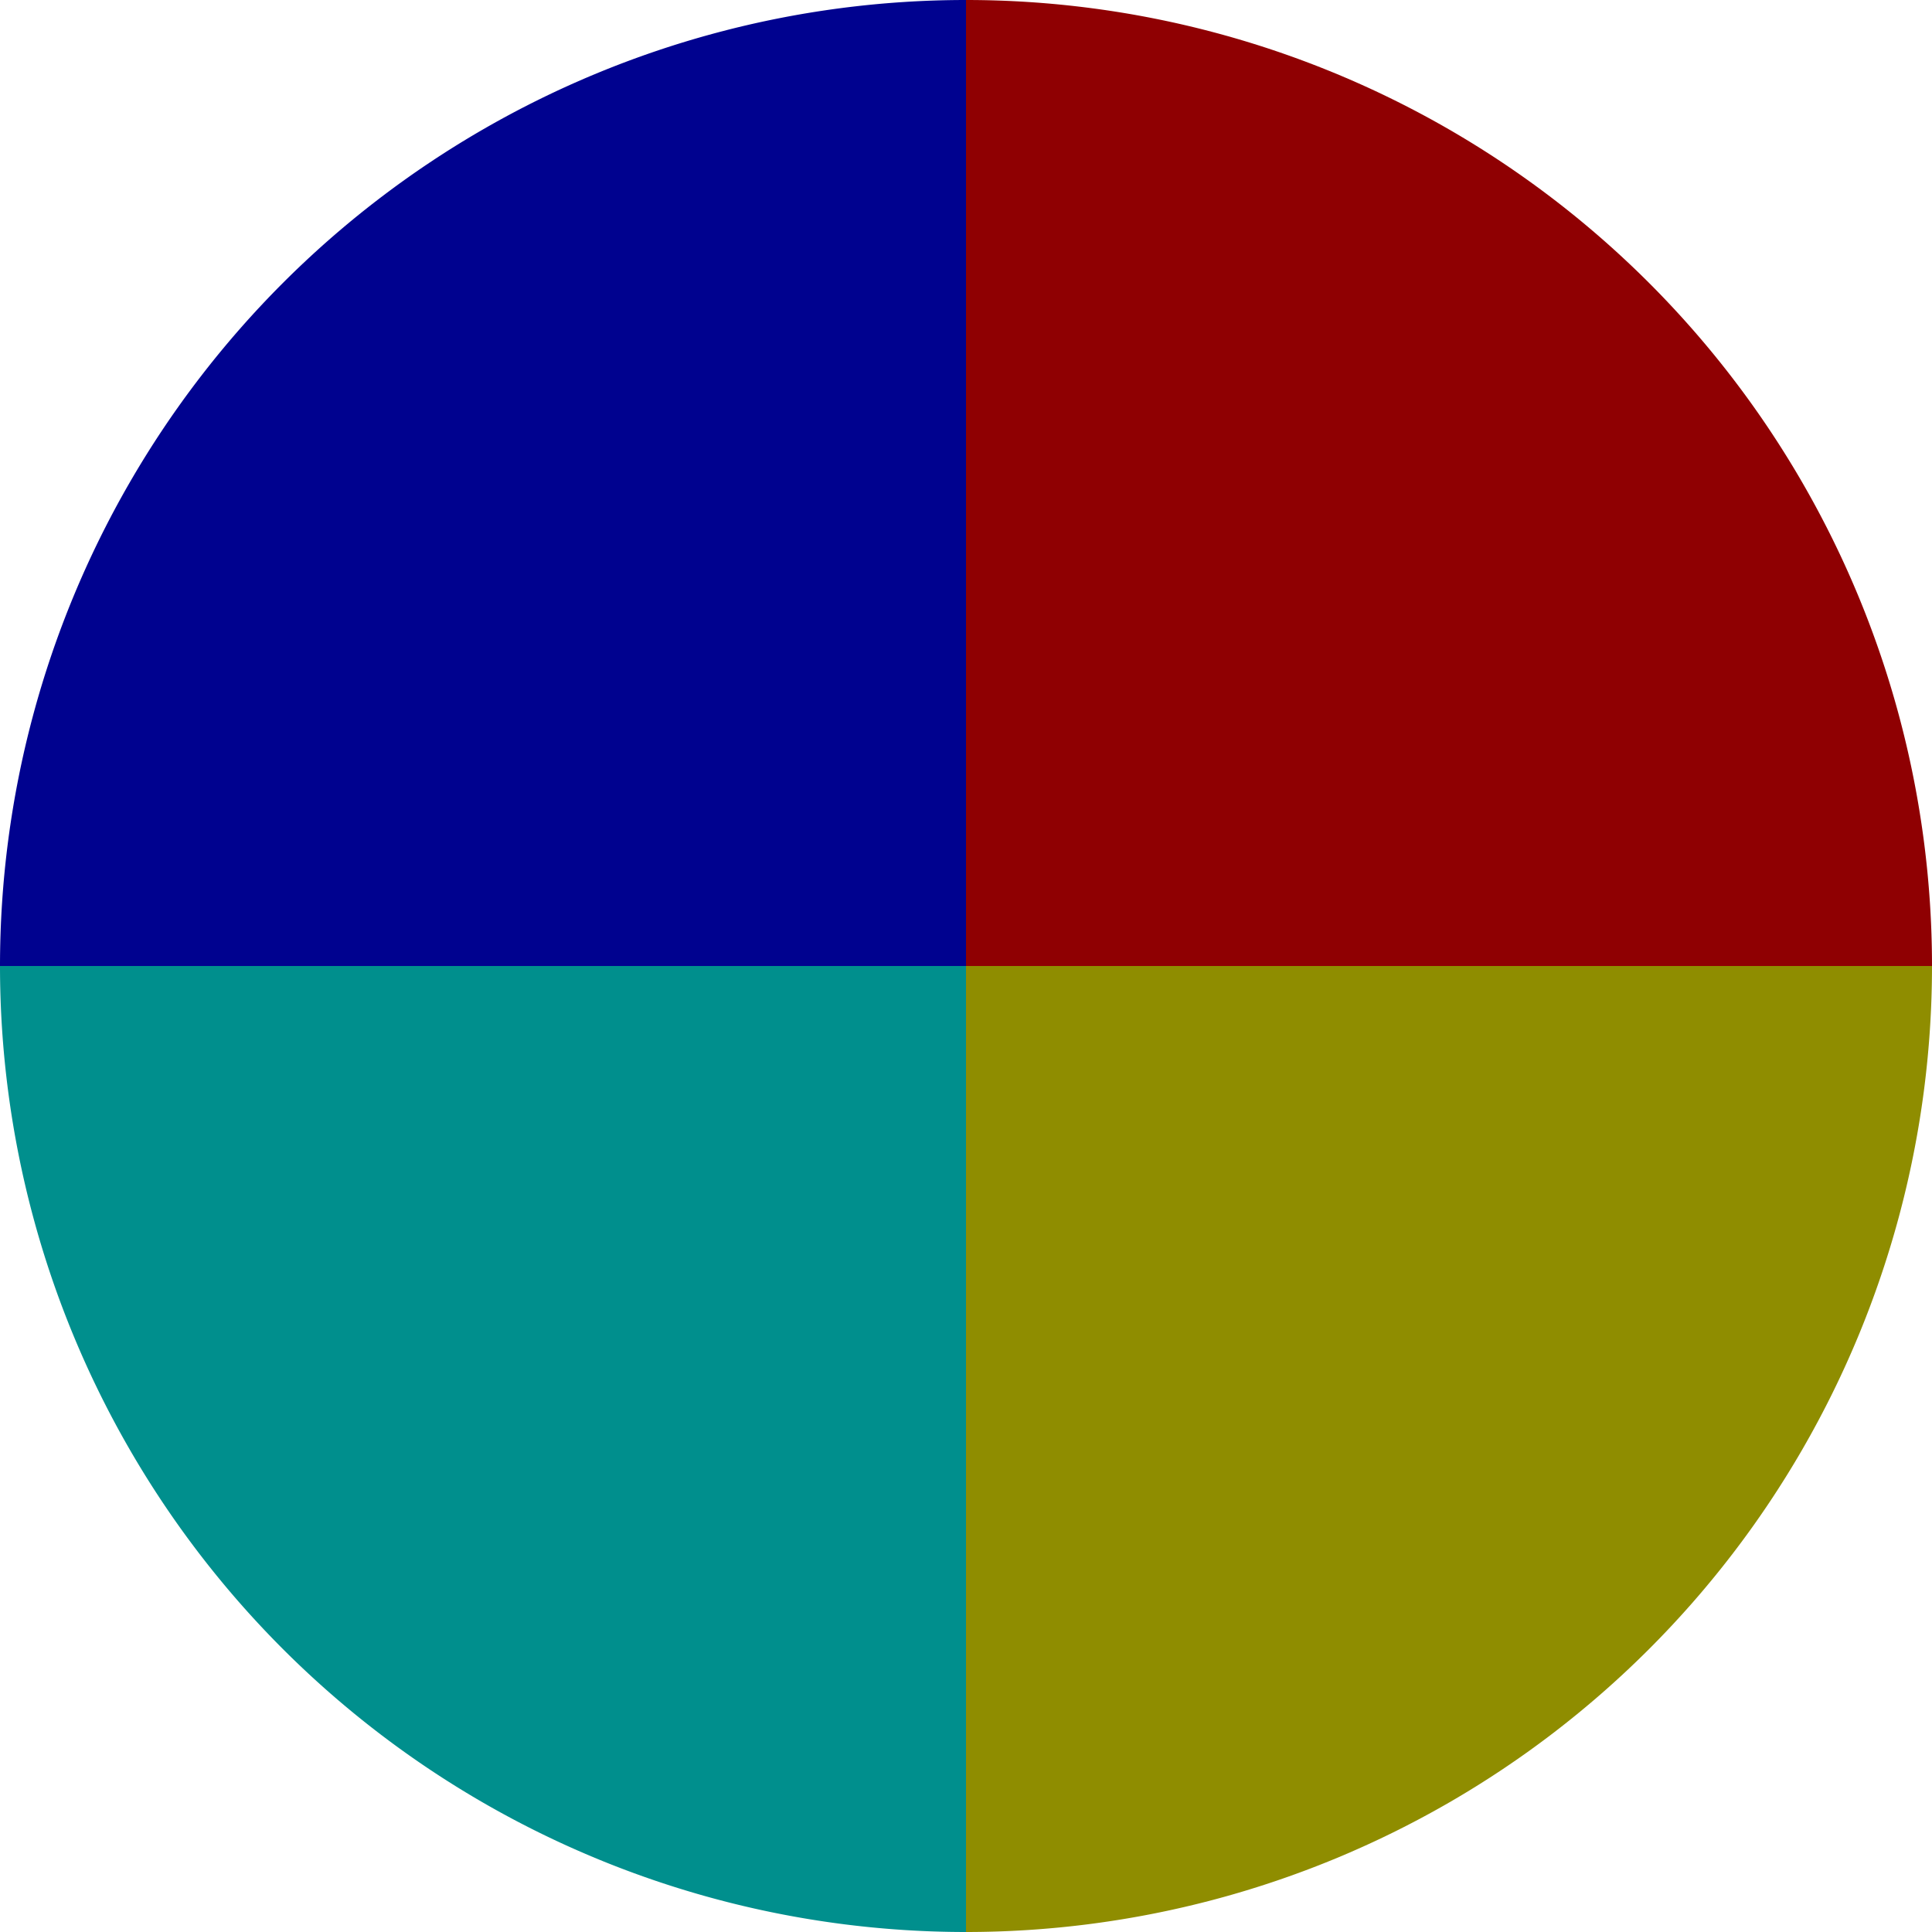
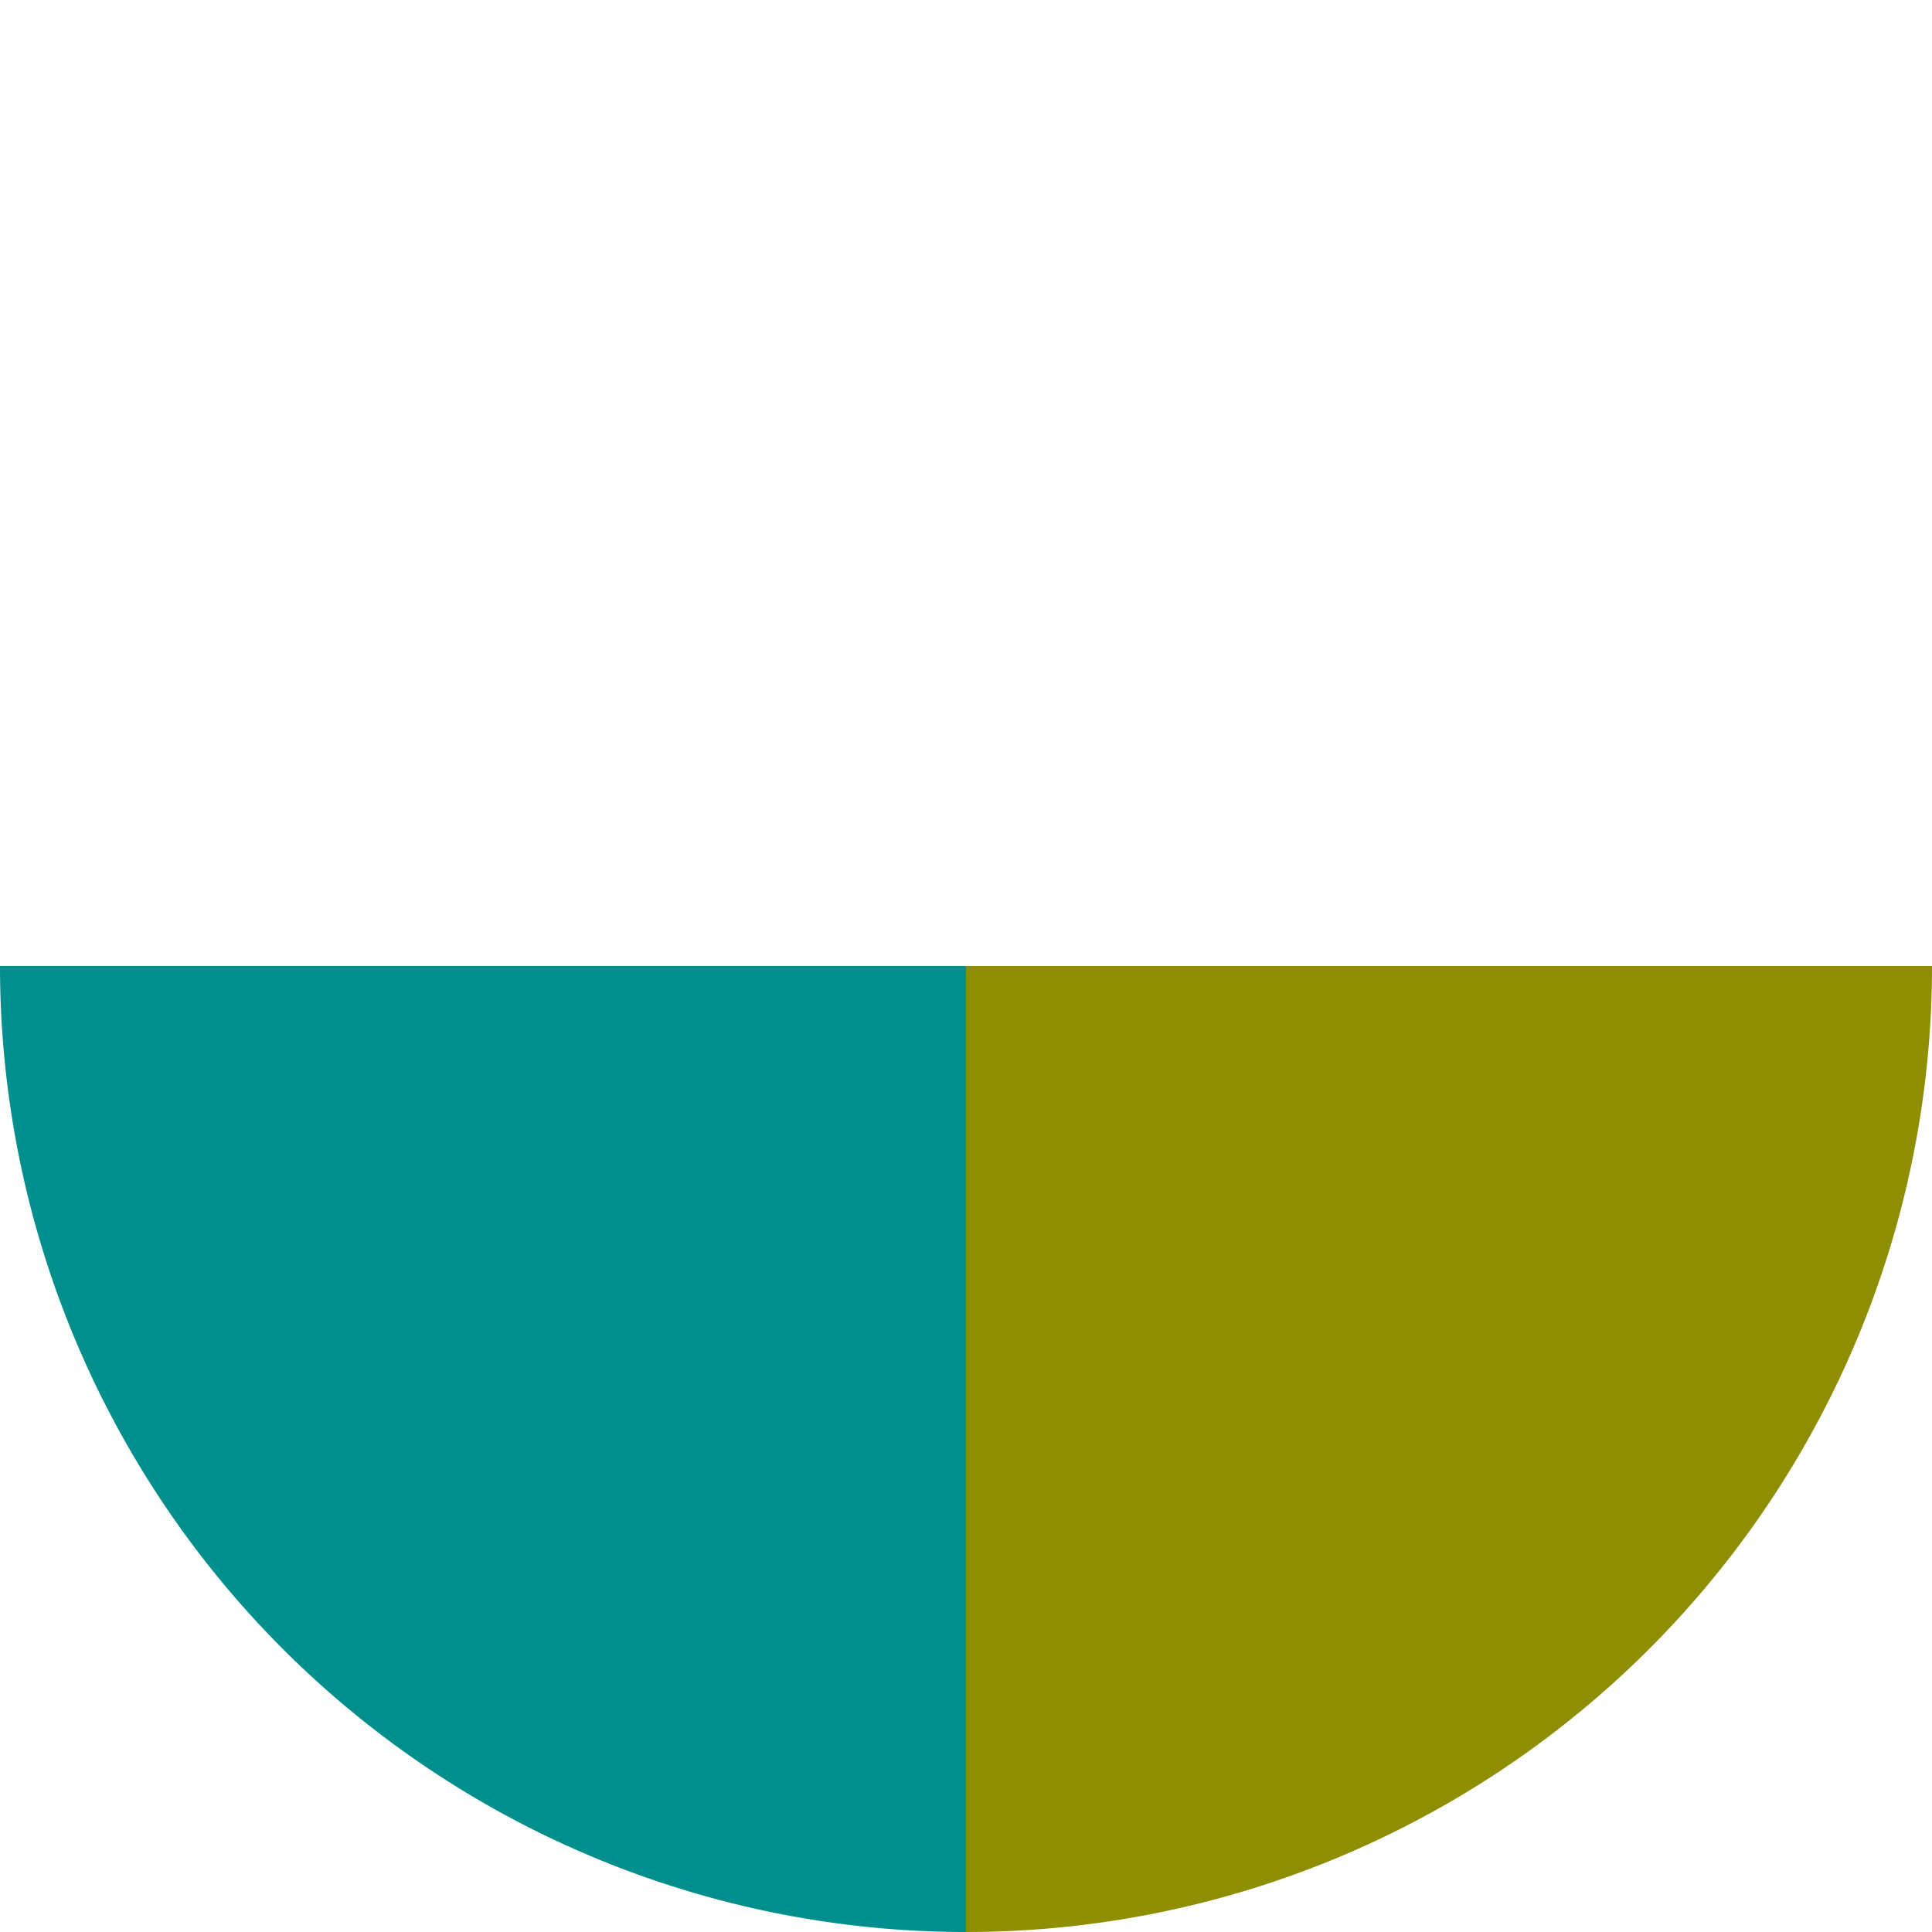
<svg xmlns="http://www.w3.org/2000/svg" width="500" height="500" viewBox="-1 -1 2 2">
-   <path d="M 0 -1               A 1,1 0 0,1 1 0             L 0,0              z" fill="#8f0002" />
  <path d="M 1 0               A 1,1 0 0,1 0 1             L 0,0              z" fill="#8f8d00" />
  <path d="M 0 1               A 1,1 0 0,1 -1 0             L 0,0              z" fill="#008f8d" />
-   <path d="M -1 0               A 1,1 0 0,1 -0 -1             L 0,0              z" fill="#00028f" />
</svg>